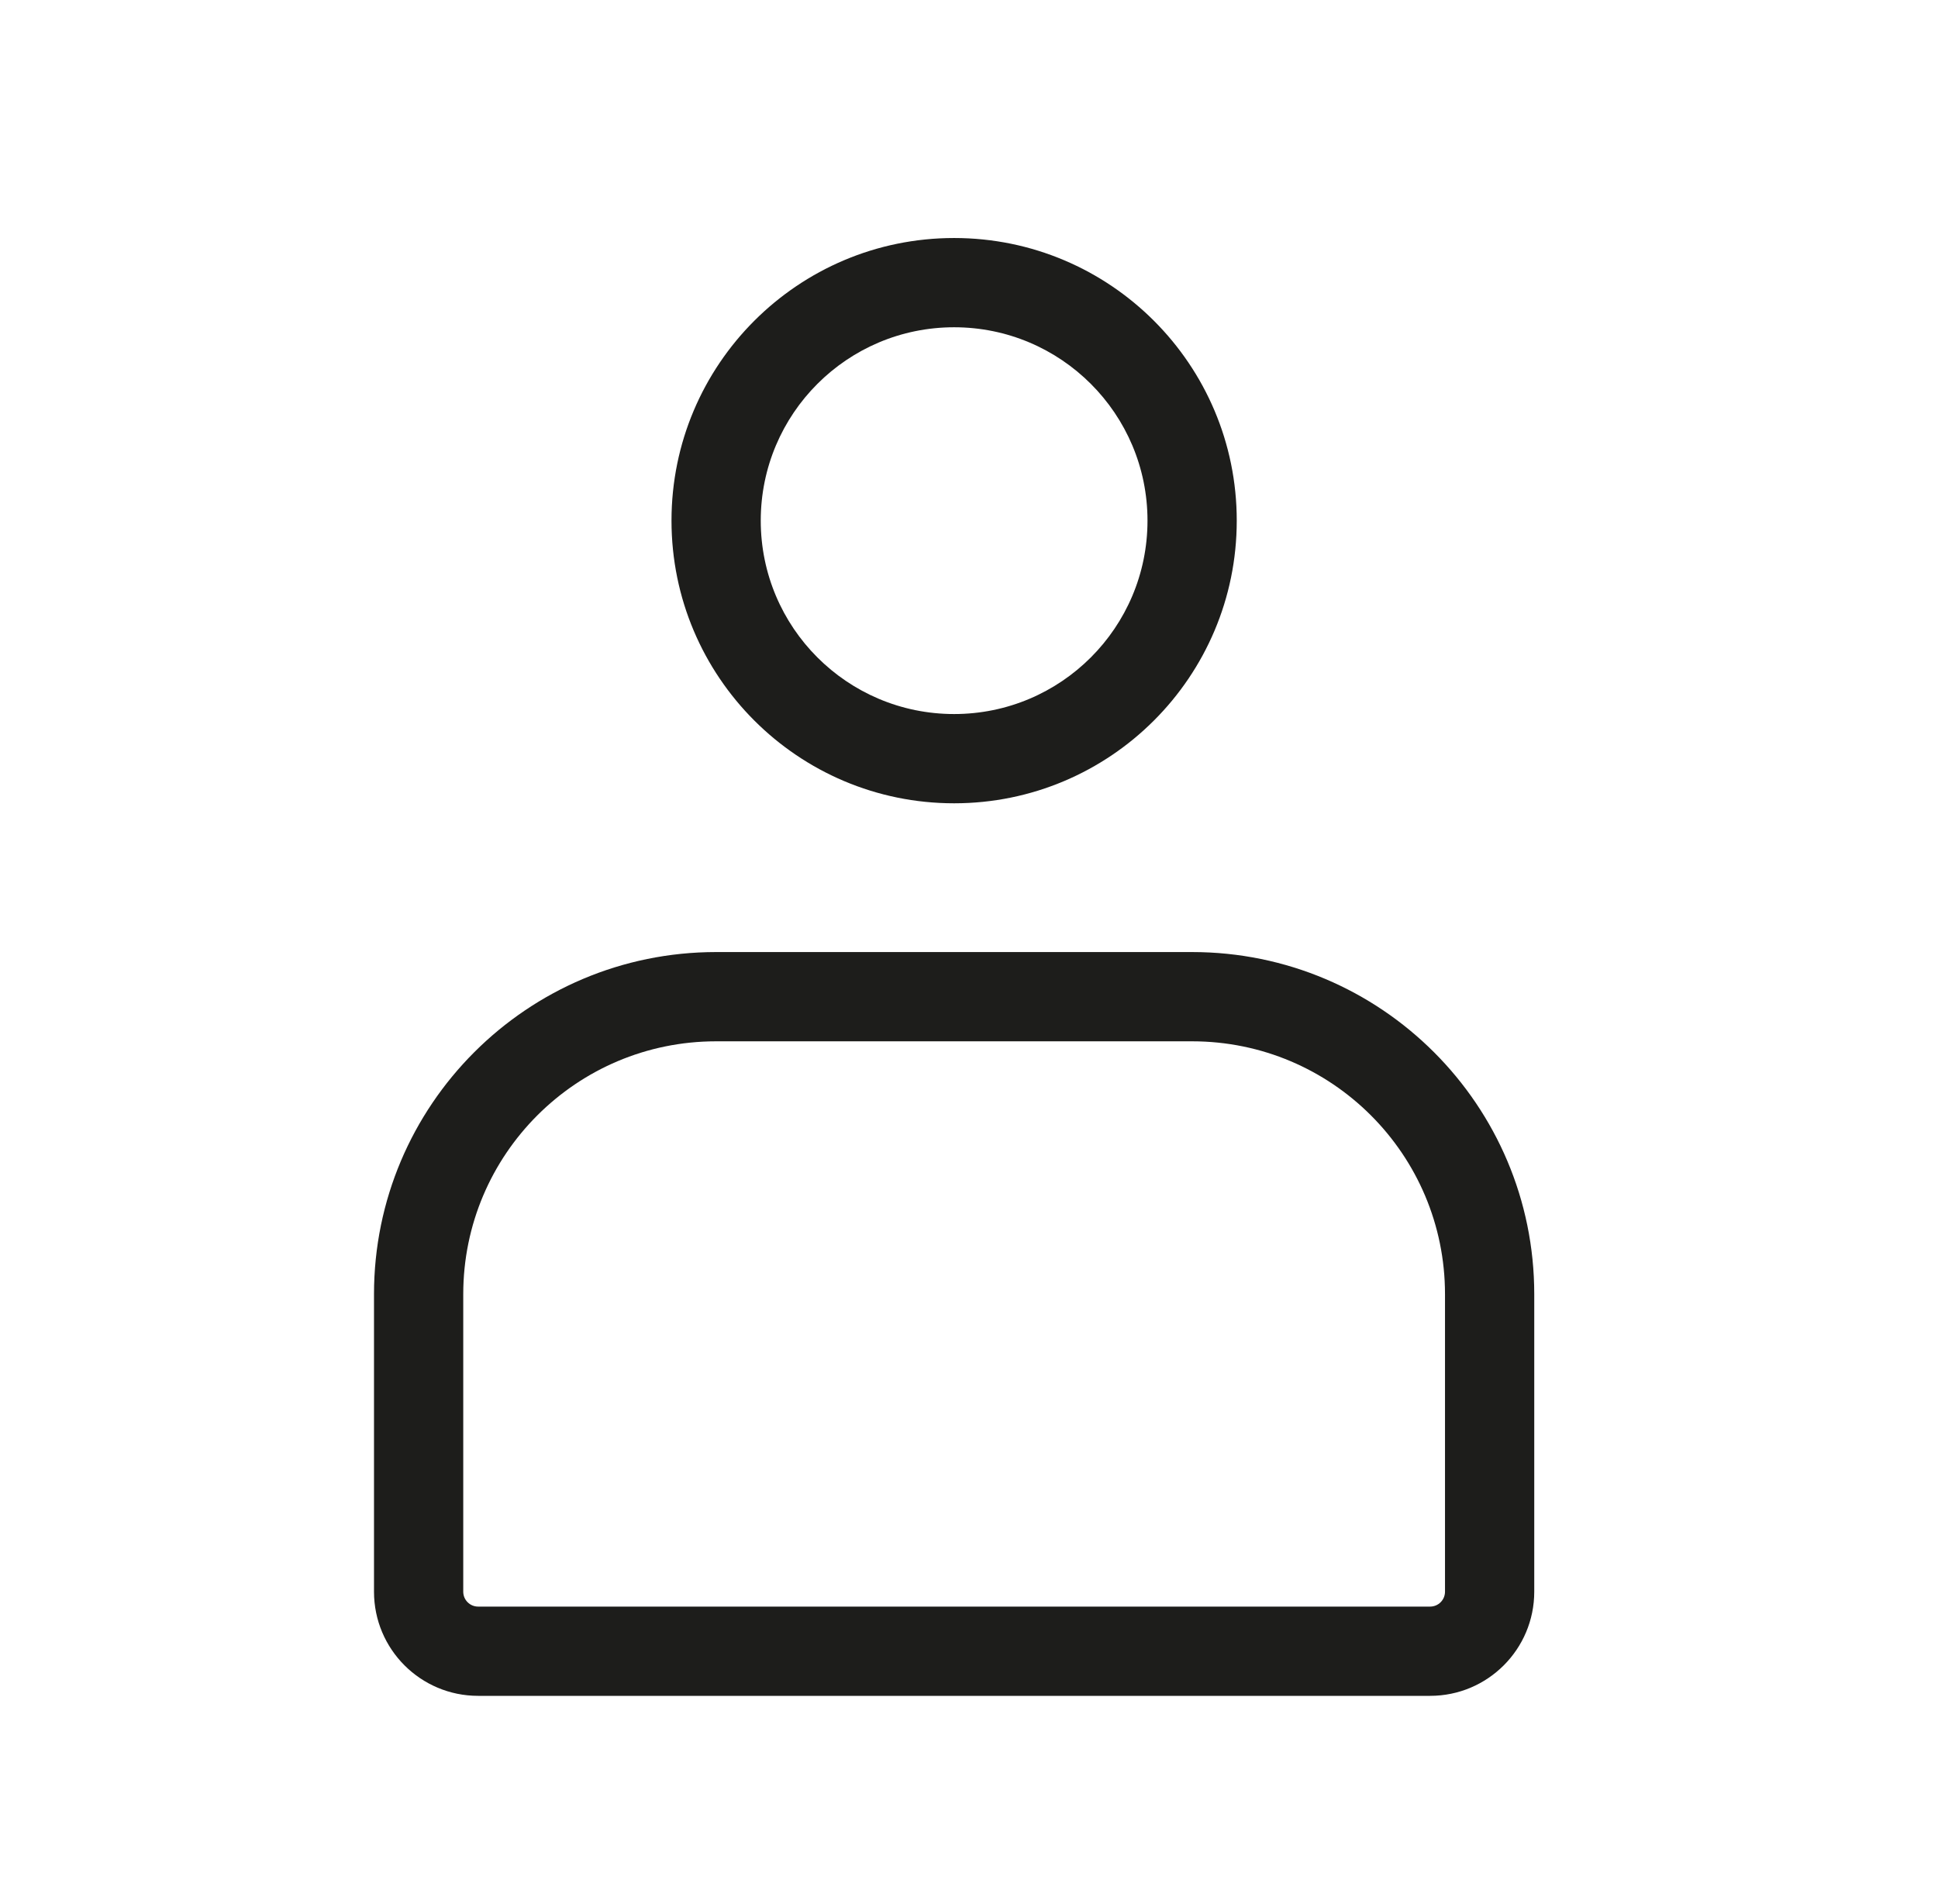
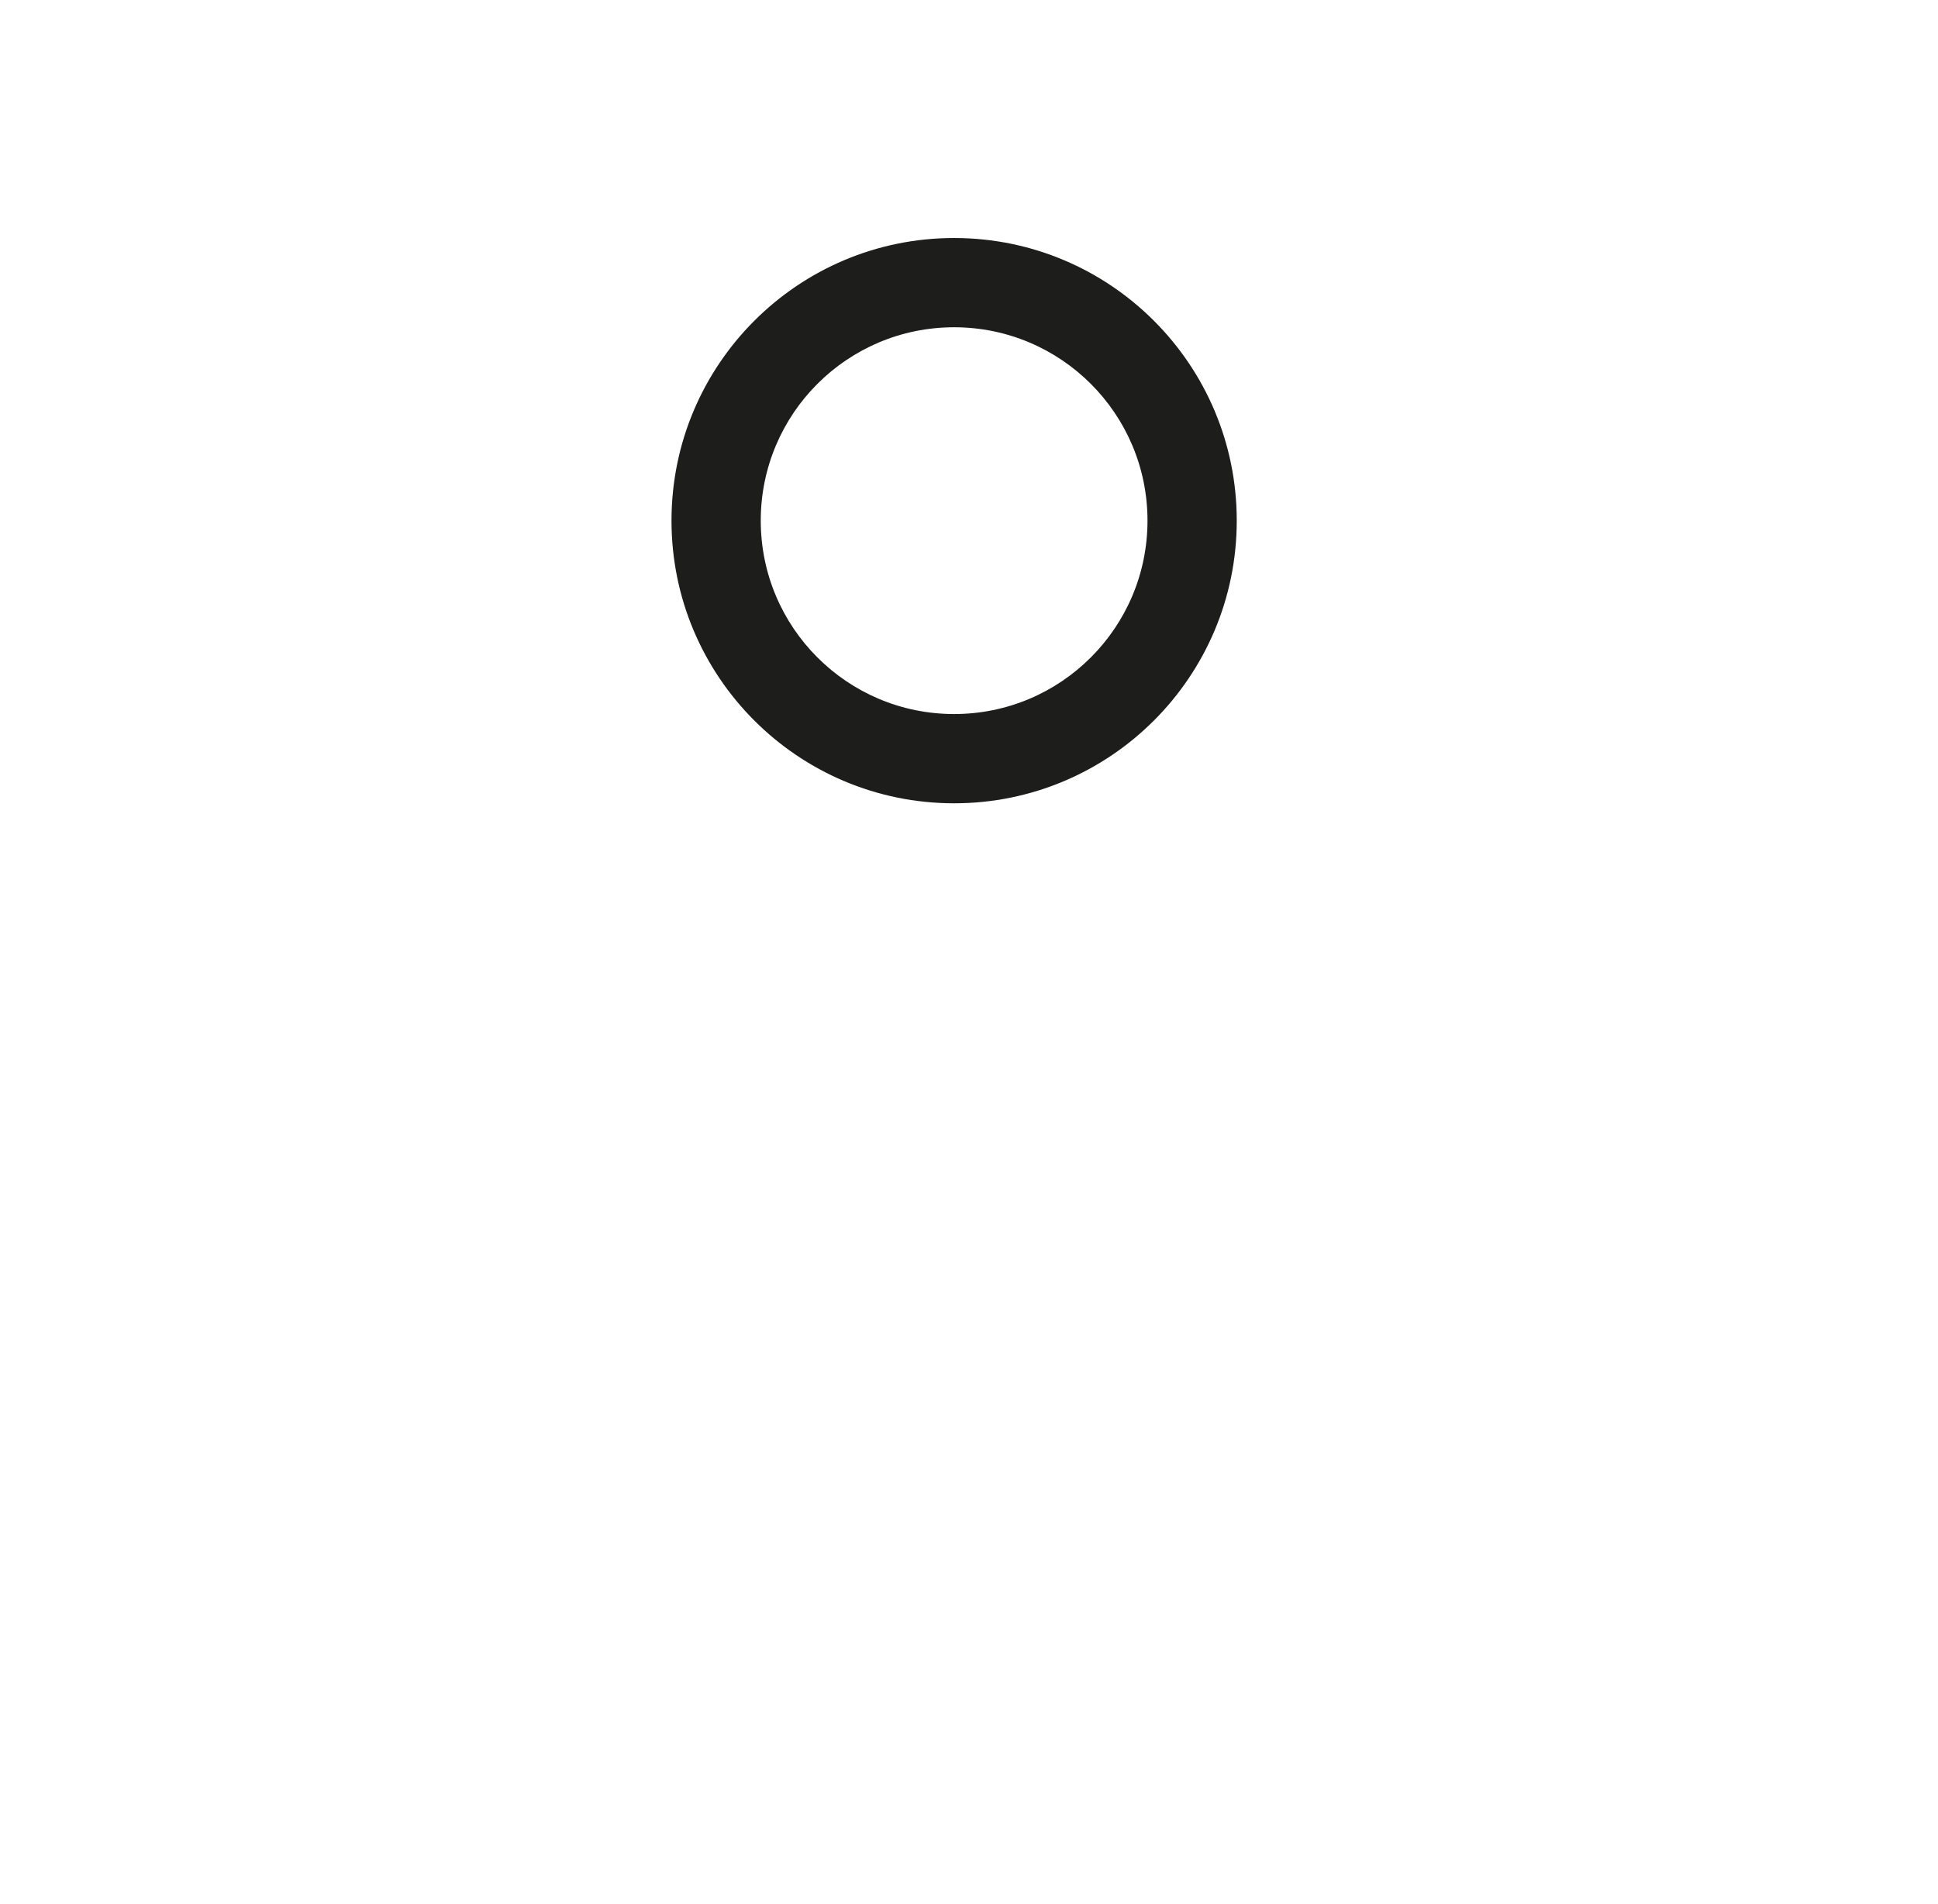
<svg xmlns="http://www.w3.org/2000/svg" width="57" height="56" viewBox="0 0 57 56" fill="none">
  <path fill-rule="evenodd" clip-rule="evenodd" d="M28.062 7C23.472 7 19.75 10.722 19.75 15.312C19.75 19.903 23.472 23.625 28.062 23.625C32.653 23.625 36.375 19.903 36.375 15.312C36.375 10.722 32.653 7 28.062 7ZM22.375 15.312C22.375 12.171 24.921 9.625 28.062 9.625C31.204 9.625 33.75 12.171 33.75 15.312C33.75 18.454 31.204 21 28.062 21C24.921 21 22.375 18.454 22.375 15.312Z" fill="#1D1D1B" />
-   <path fill-rule="evenodd" clip-rule="evenodd" d="M21.062 28C15.505 28 11 32.505 11 38.062V46.812C11 48.504 12.371 49.875 14.062 49.875H42.062C43.754 49.875 45.125 48.504 45.125 46.812V38.062C45.125 32.505 40.62 28 35.062 28H21.062ZM13.625 38.062C13.625 33.955 16.955 30.625 21.062 30.625H35.062C39.17 30.625 42.5 33.955 42.5 38.062V46.812C42.5 47.054 42.304 47.25 42.062 47.25H14.062C13.821 47.25 13.625 47.054 13.625 46.812V38.062Z" fill="#1D1D1B" />
</svg>